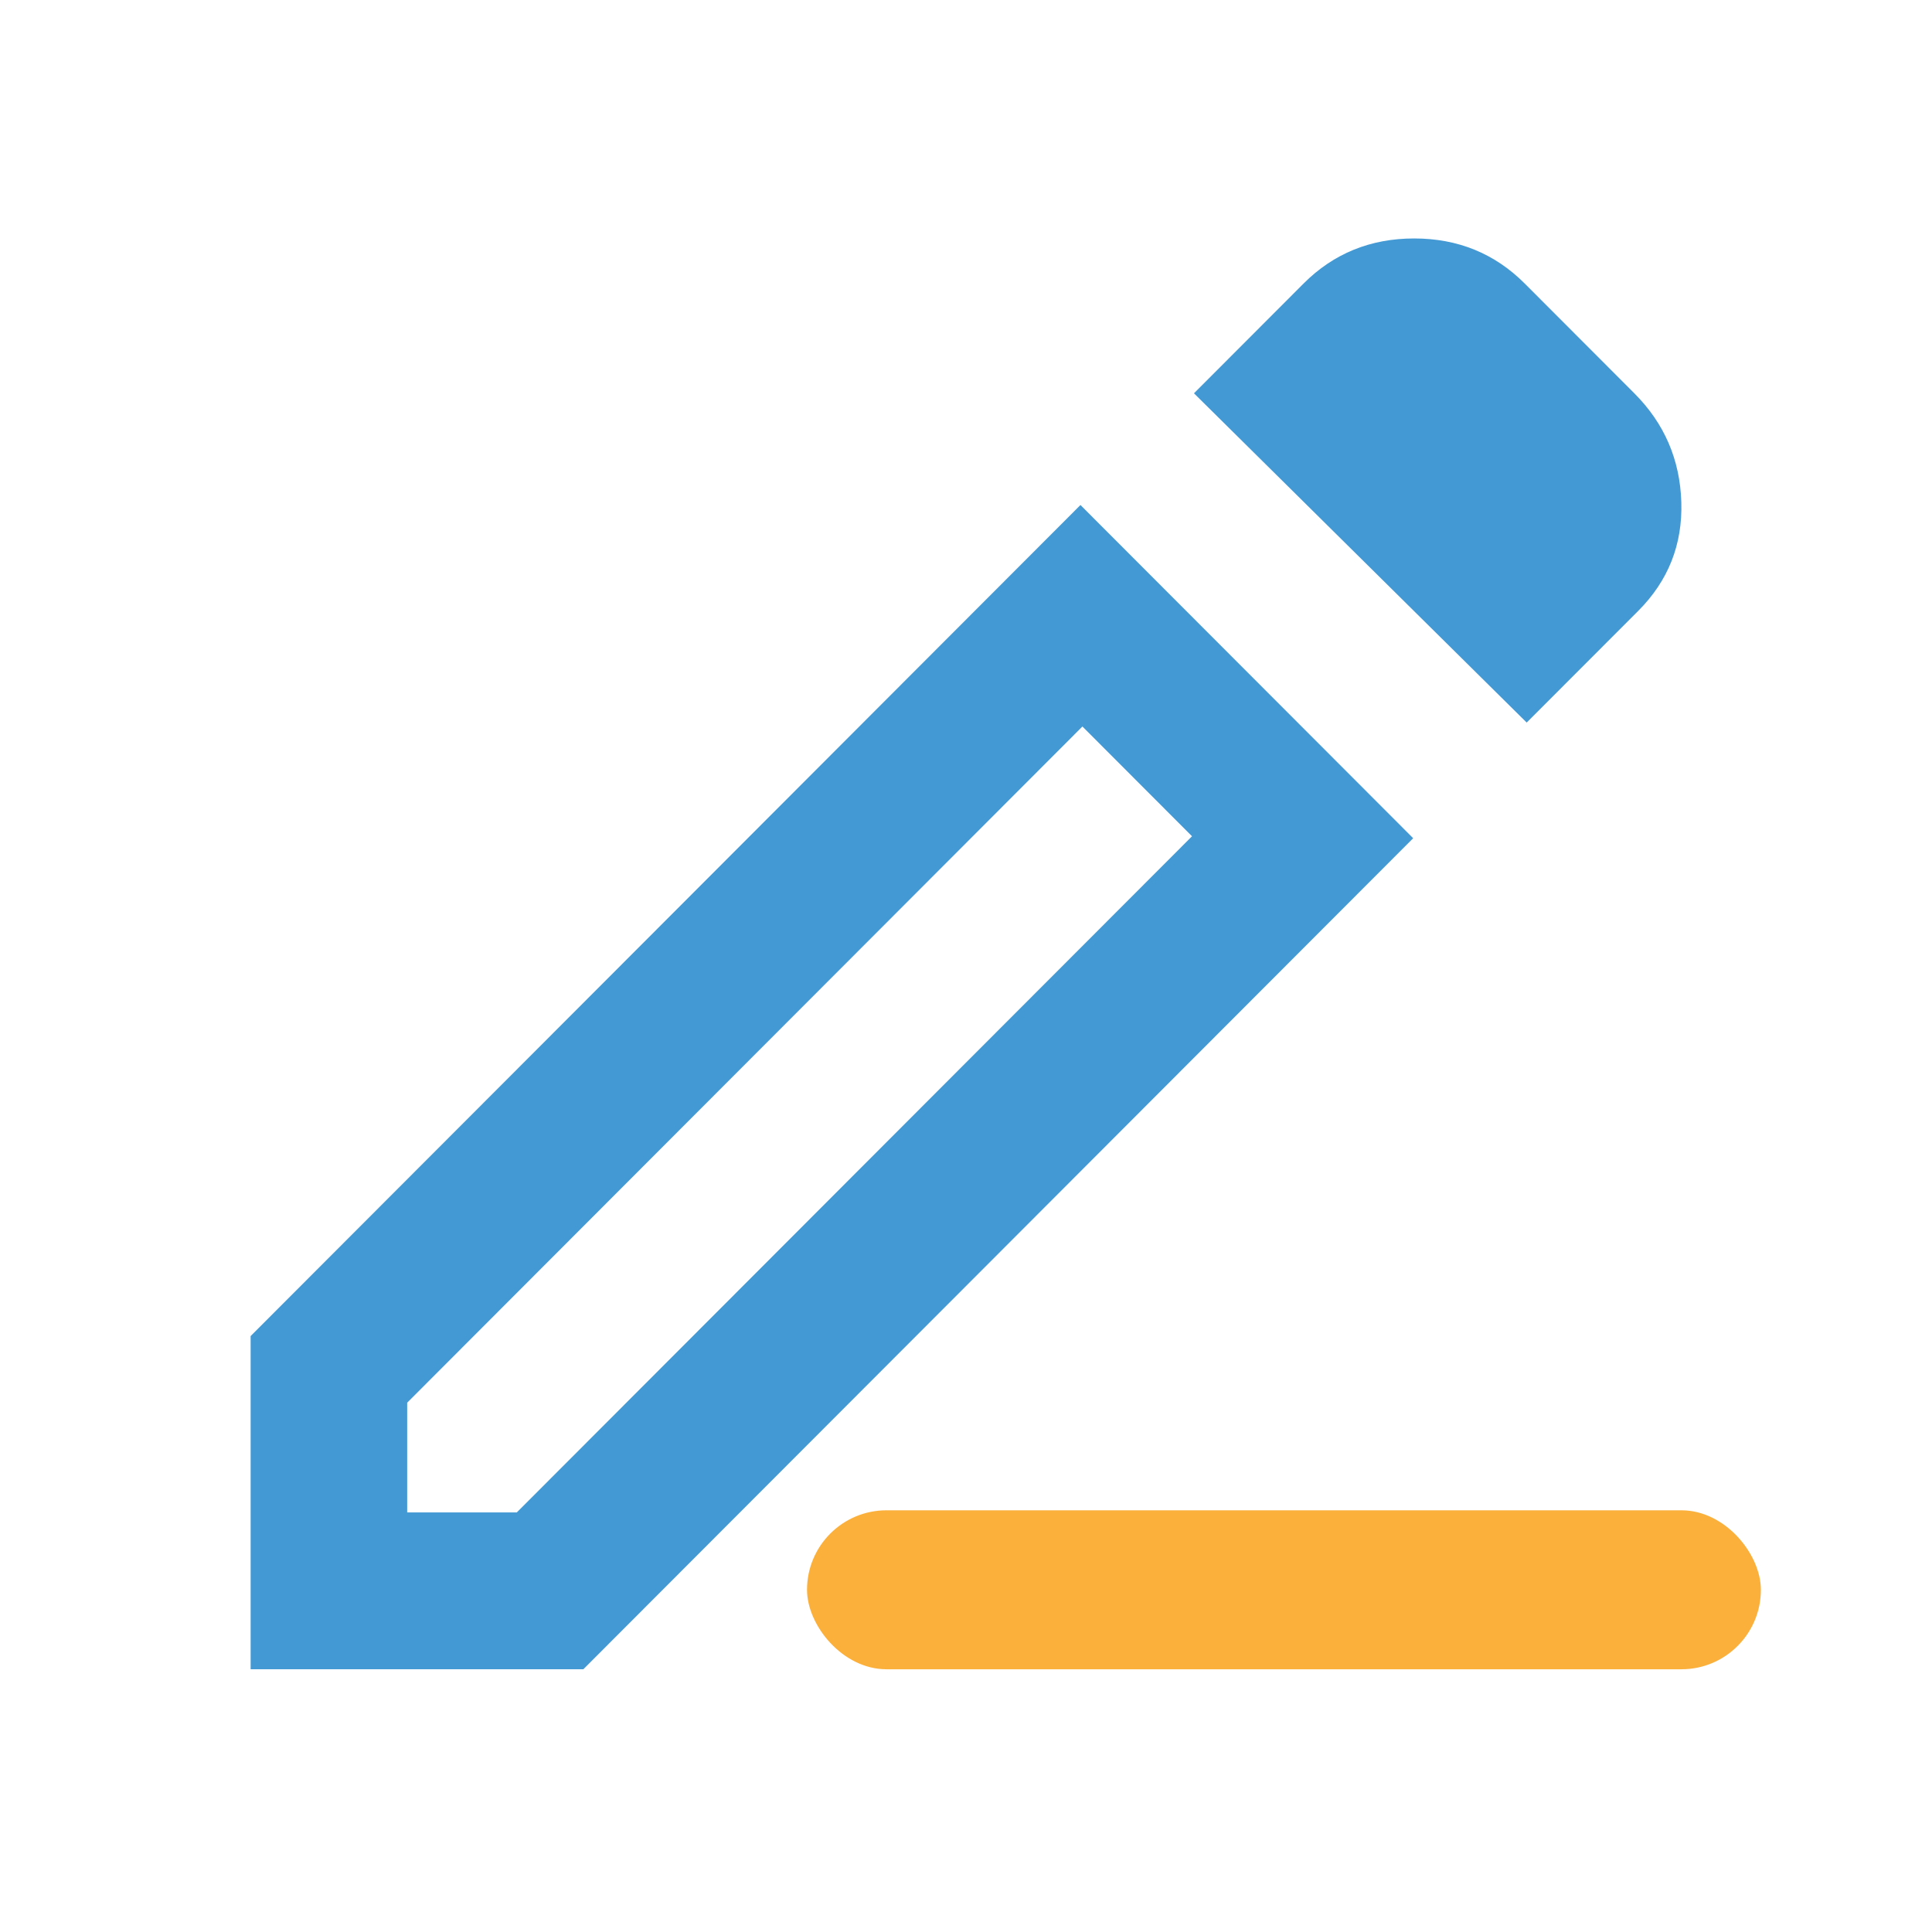
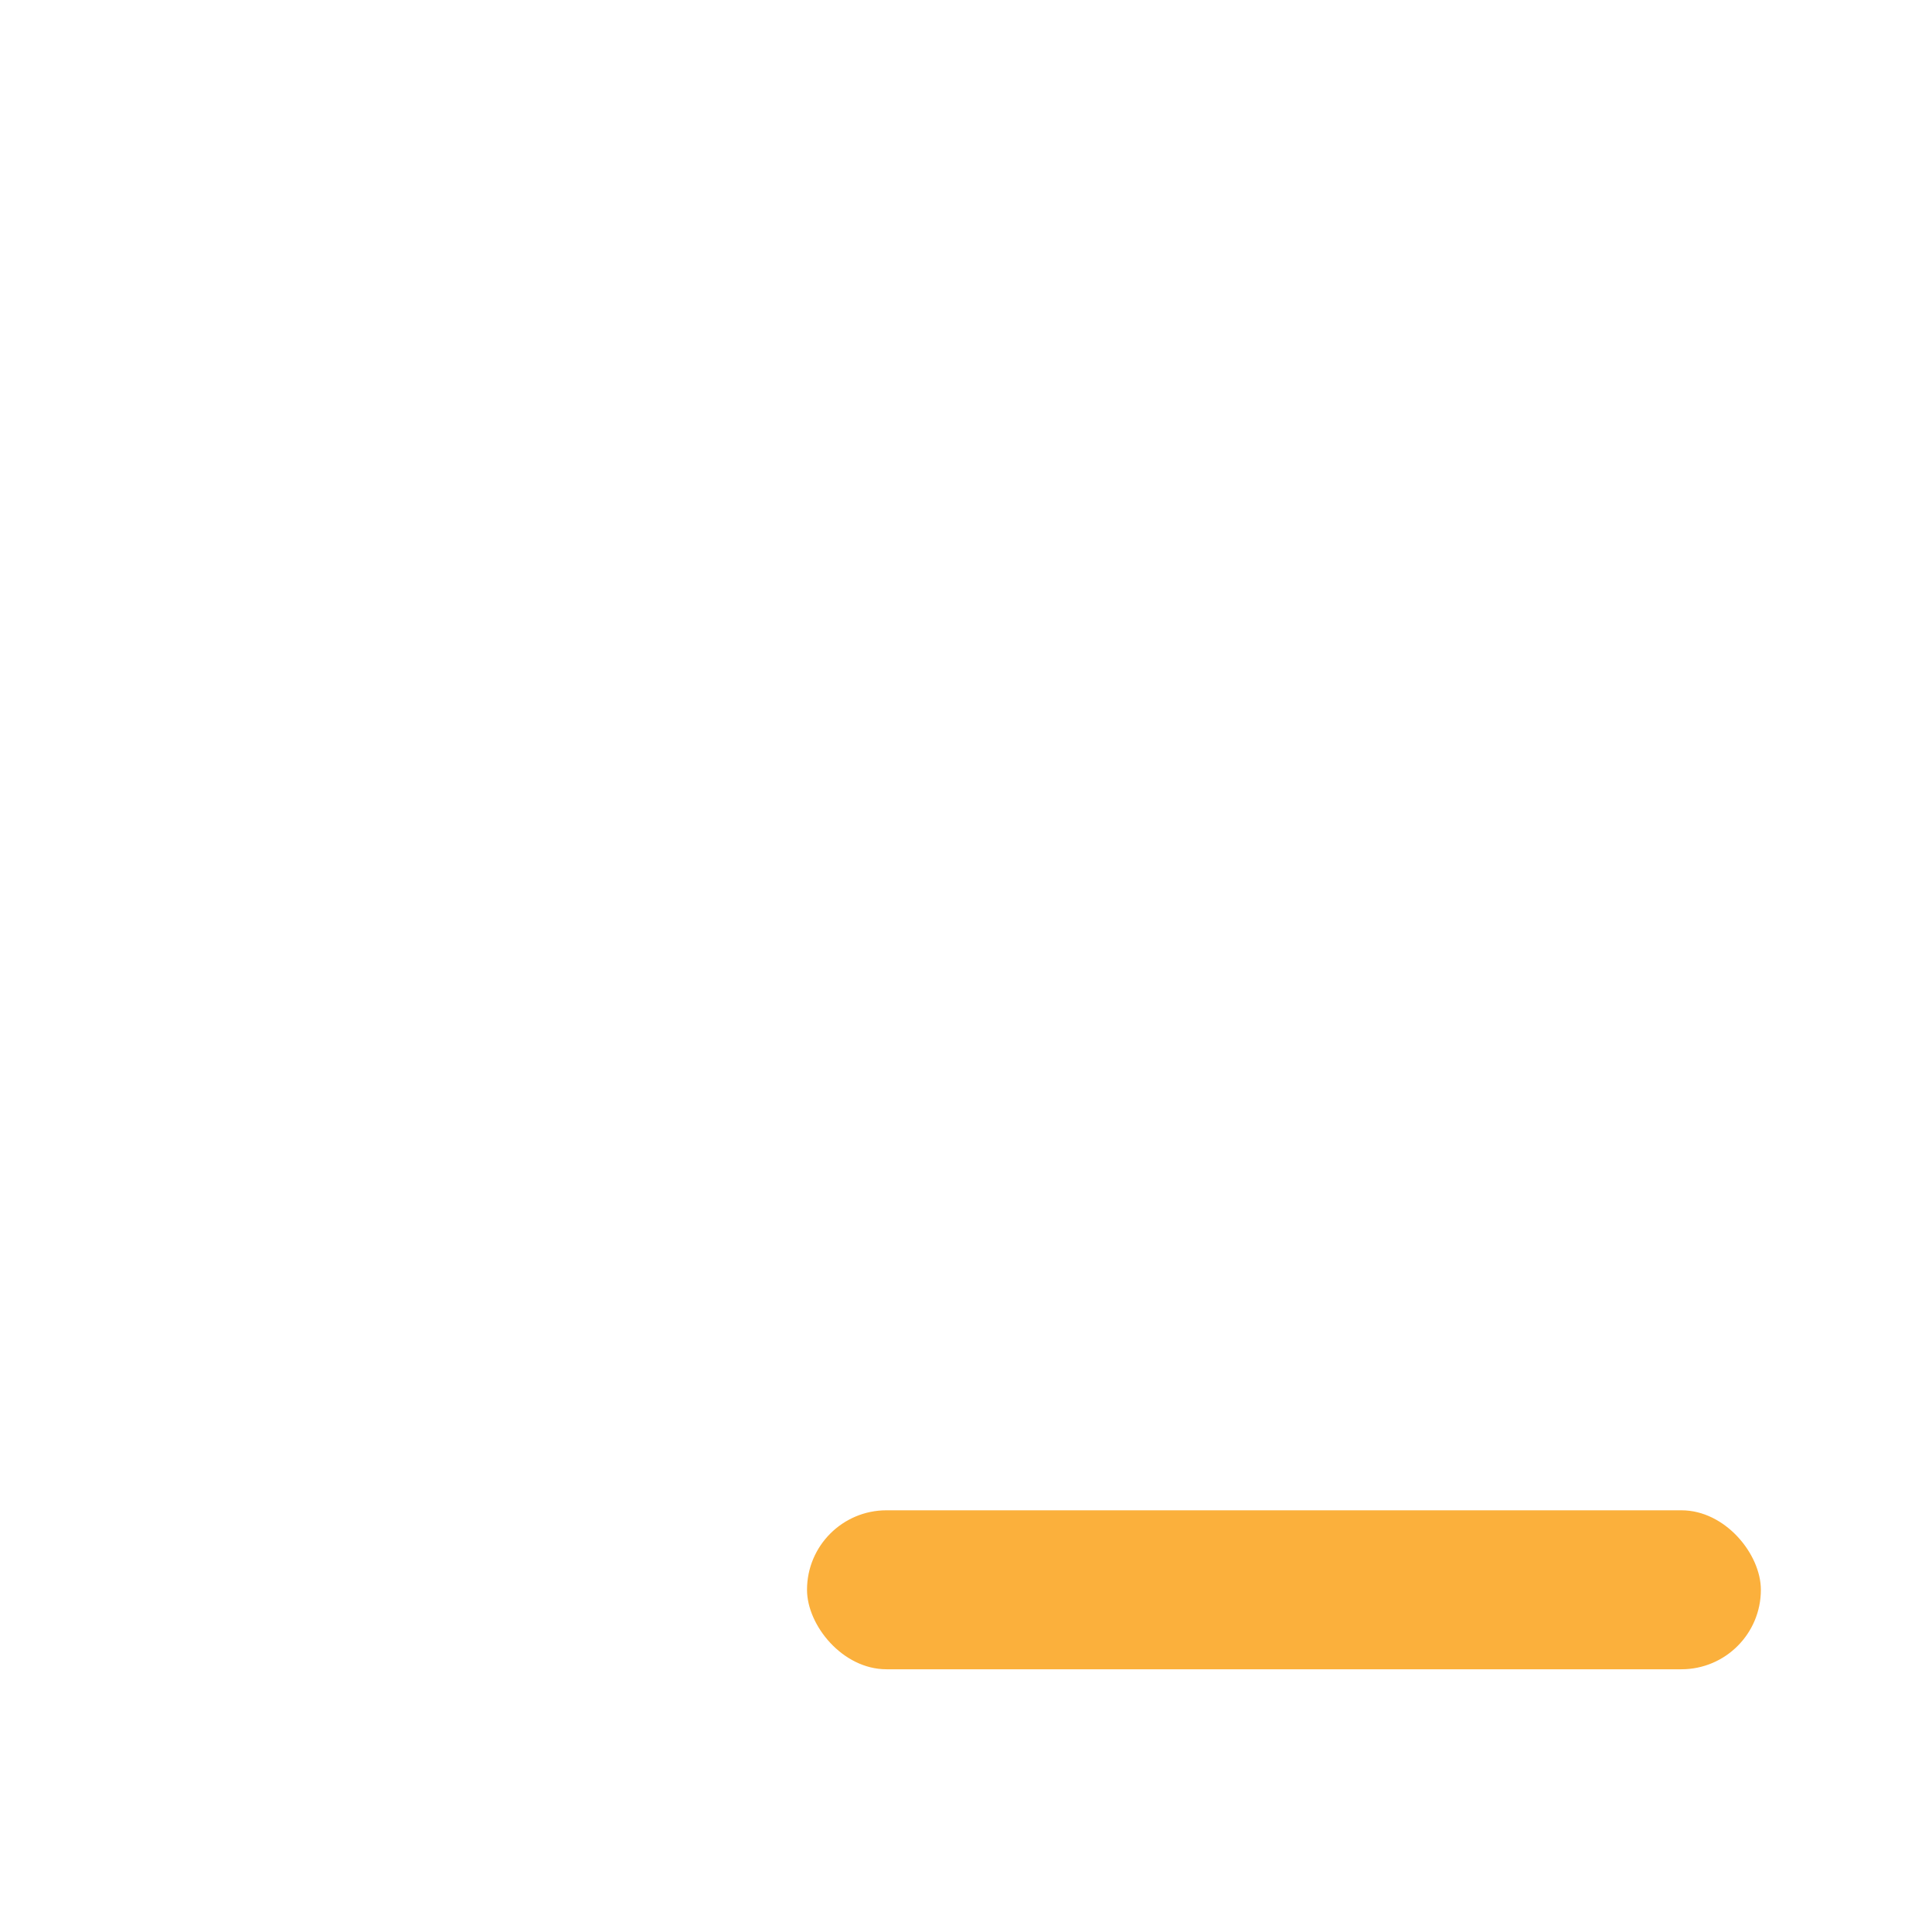
<svg xmlns="http://www.w3.org/2000/svg" width="66" height="66" viewBox="0 0 66 66" fill="none">
  <rect x="27.569" y="51.594" width="32.585" height="5.431" rx="2.715" fill="#FBB03C" />
-   <path d="M13.91 51.667H17.654L40.721 28.568L36.977 24.818L13.91 47.918V51.667ZM52.154 24.684L40.788 13.436L44.532 9.686C45.557 8.66 46.817 8.146 48.311 8.146C49.803 8.146 51.062 8.66 52.087 9.686L55.831 13.436C56.857 14.463 57.392 15.702 57.436 17.153C57.481 18.603 56.99 19.841 55.965 20.868L52.154 24.684ZM48.276 28.635L19.928 57.024H8.562V45.642L36.91 17.252L48.276 28.635ZM38.849 26.693L36.977 24.818L40.721 28.568L38.849 26.693Z" fill="#4399D4" />
</svg>